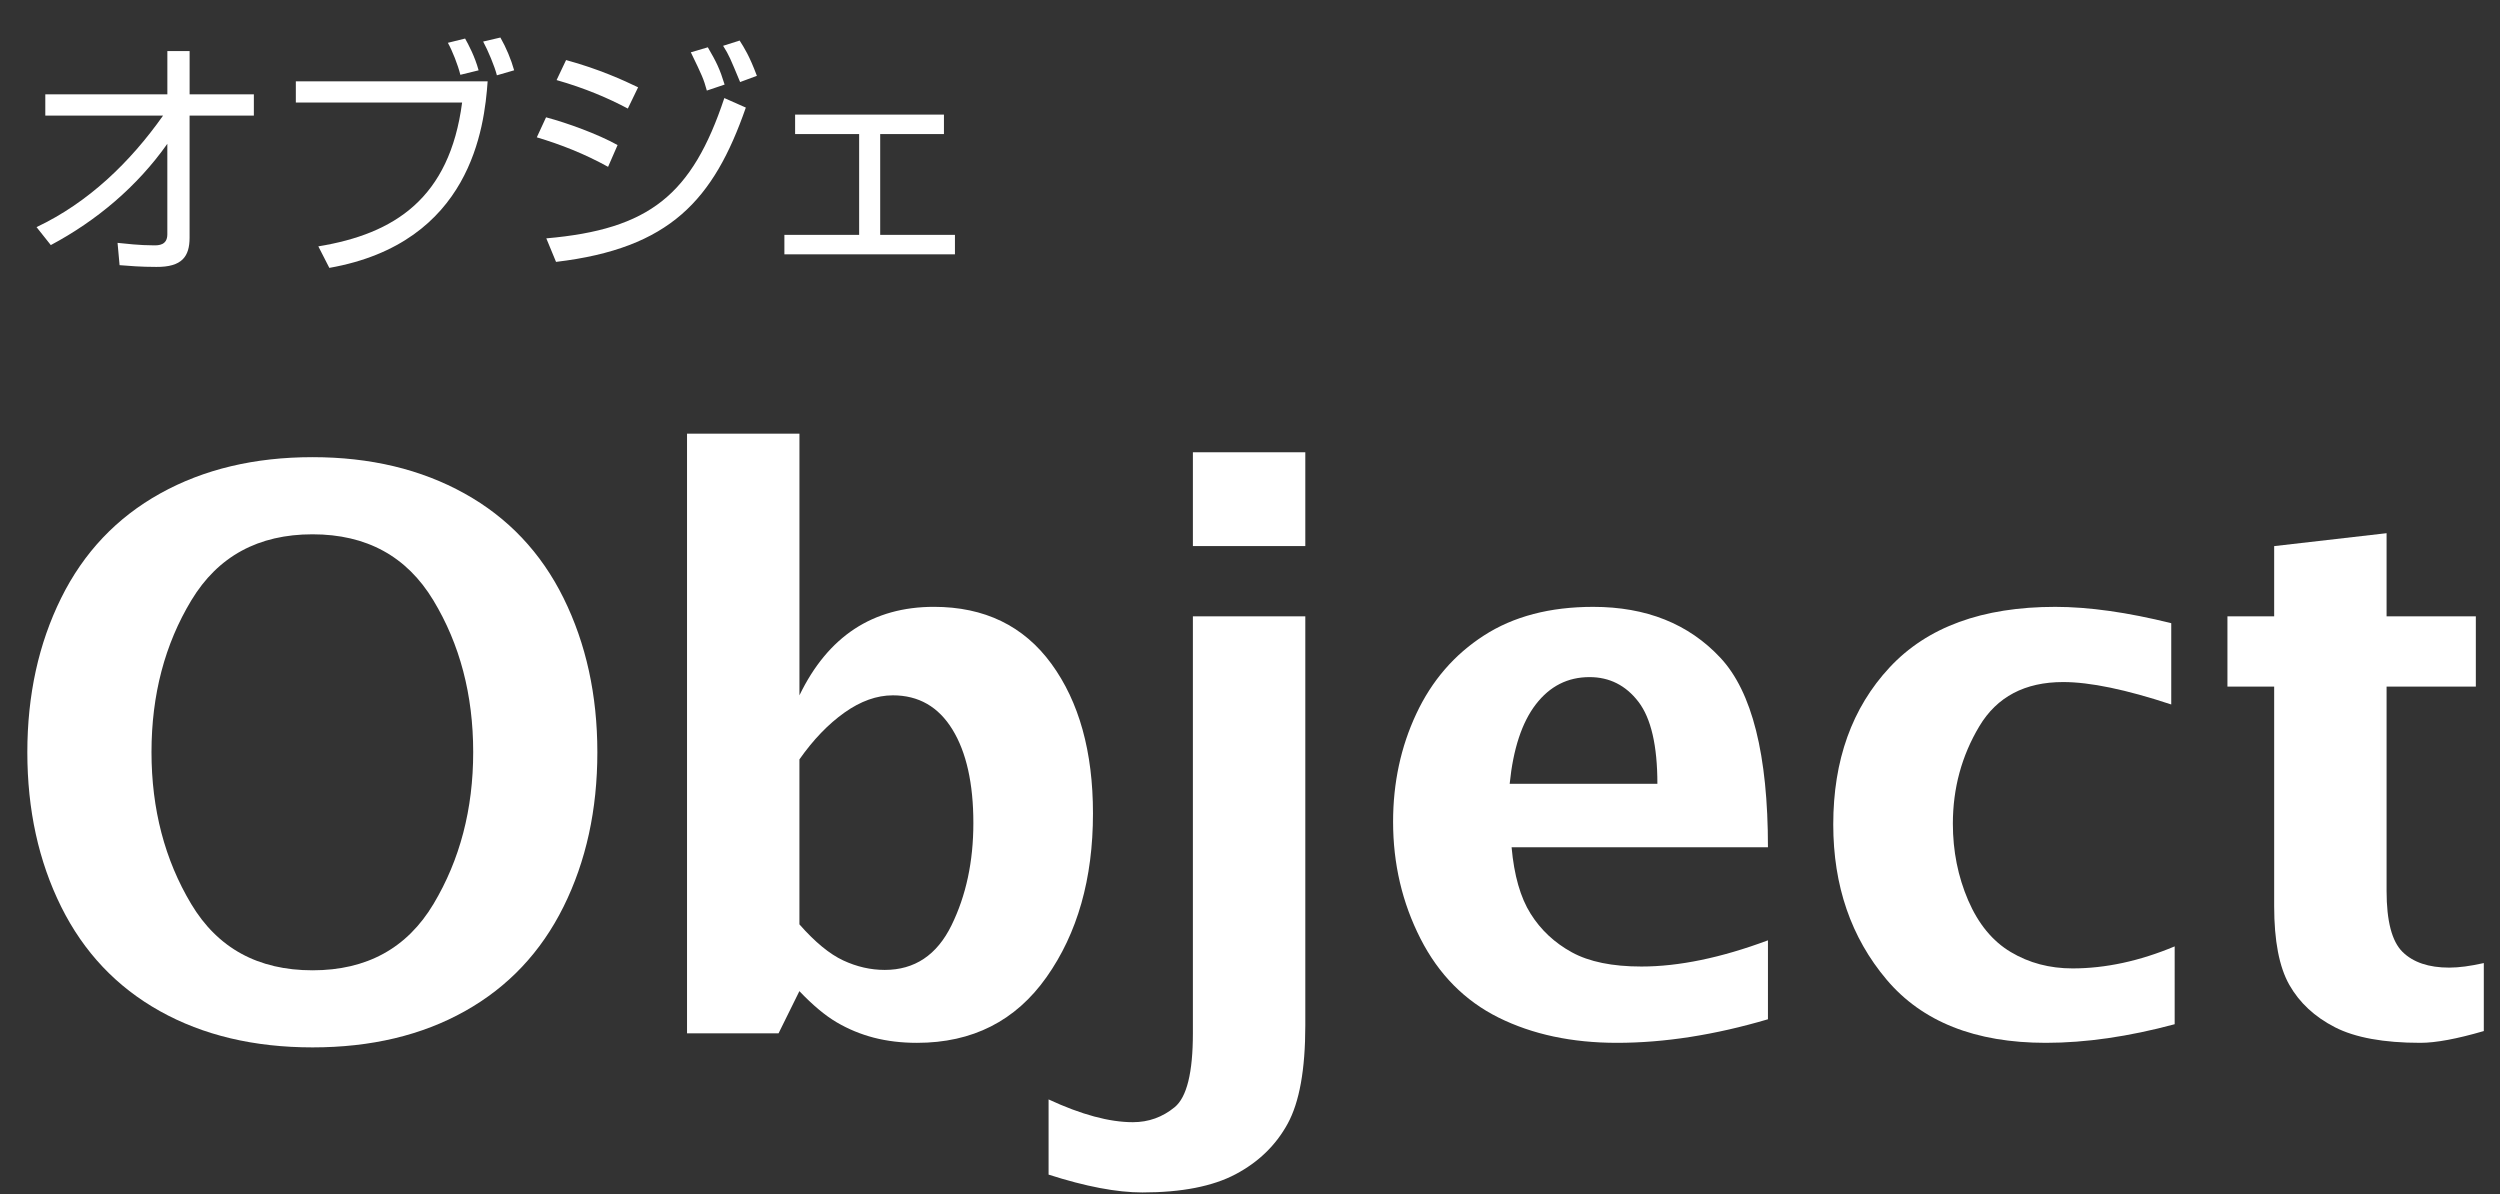
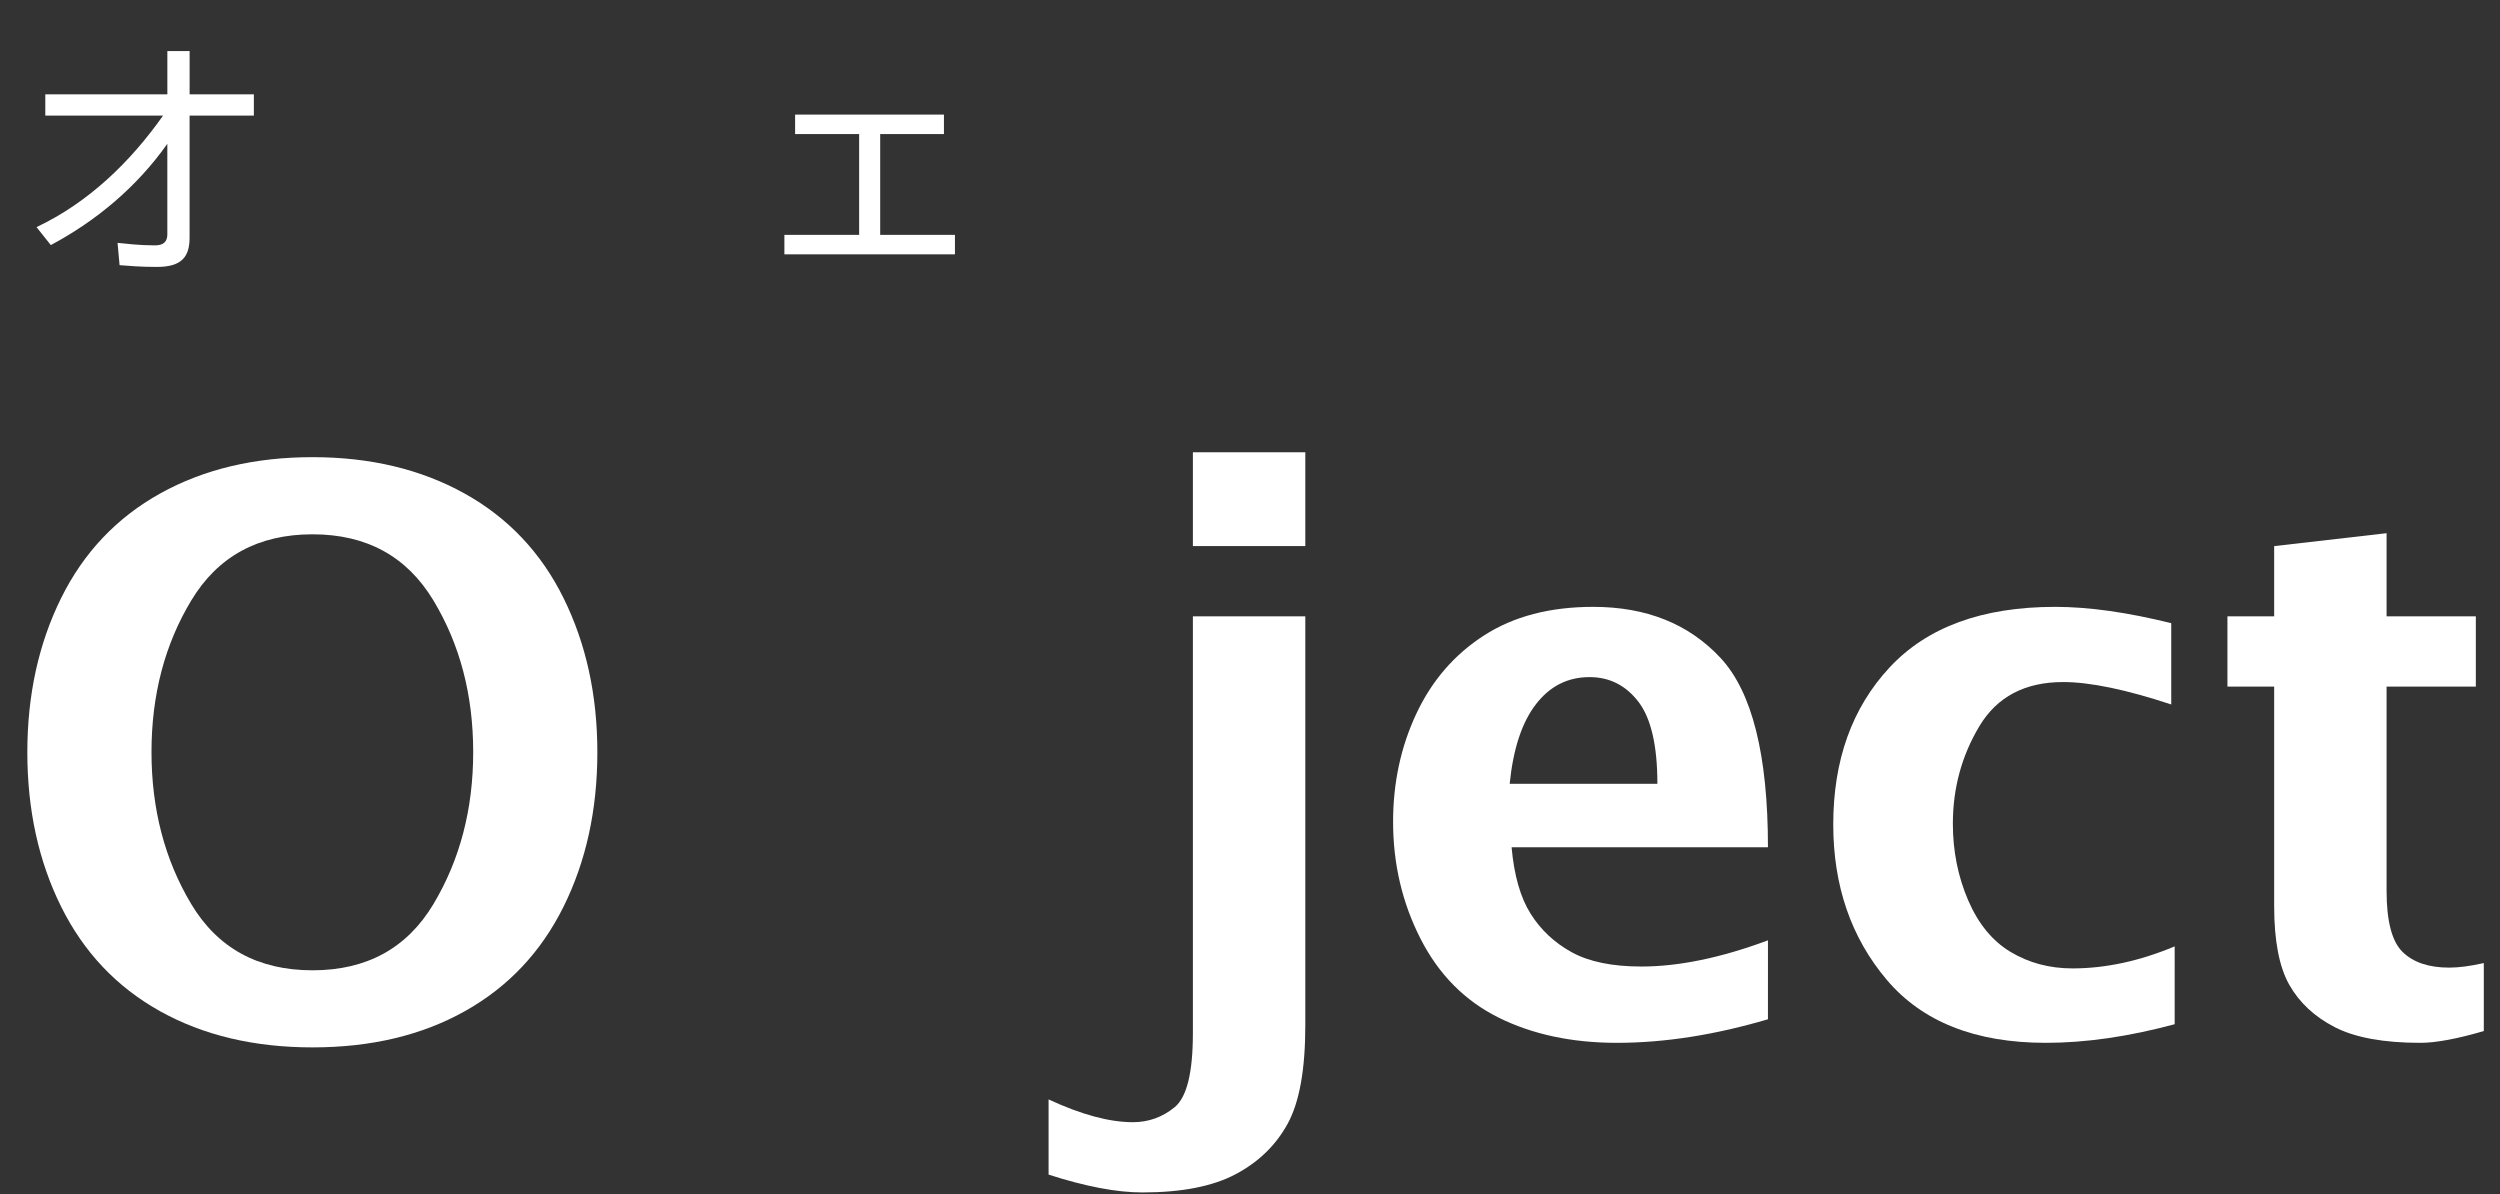
<svg xmlns="http://www.w3.org/2000/svg" version="1.1" id="レイヤー_1" x="0px" y="0px" viewBox="0 0 90 43" style="enable-background:new 0 0 90 43;" xml:space="preserve">
  <rect x="0" y="0" width="90" height="43" fill="#333333" stroke="none" />
  <style type="text/css">
	.st0{fill:#FFFFFF;}
</style>
  <g>
    <g>
      <path class="st0" d="M11.252,37.706c-2.105,0-3.938-0.436-5.496-1.306c-1.559-0.871-2.743-2.124-3.555-3.76    c-0.812-1.637-1.217-3.488-1.217-5.558c0-2.06,0.405-3.91,1.217-5.551s2.001-2.896,3.568-3.767    c1.567-0.871,3.396-1.306,5.482-1.306c2.078,0,3.901,0.435,5.469,1.306c1.567,0.87,2.757,2.126,3.568,3.767    s1.217,3.491,1.217,5.551c0,2.069-0.405,3.921-1.217,5.558c-0.812,1.636-1.994,2.889-3.548,3.76    C15.188,37.271,13.357,37.706,11.252,37.706z M11.252,34.931c1.95,0,3.402-0.796,4.354-2.388s1.429-3.414,1.429-5.467    c0-2.062-0.479-3.884-1.436-5.467s-2.406-2.374-4.348-2.374c-1.95,0-3.404,0.791-4.361,2.374s-1.436,3.405-1.436,5.467    c0,2.053,0.477,3.875,1.429,5.467S9.292,34.931,11.252,34.931z" />
-       <path class="st0" d="M24.733,37.2V15.612h4.047v9.42c0.513-1.062,1.173-1.858,1.981-2.39c0.809-0.53,1.762-0.796,2.858-0.796    c1.823,0,3.234,0.684,4.232,2.051c0.997,1.367,1.496,3.163,1.496,5.387c0,2.352-0.558,4.315-1.672,5.893s-2.669,2.365-4.664,2.365    c-0.557,0-1.073-0.062-1.55-0.185c-0.477-0.124-0.924-0.309-1.342-0.555s-0.864-0.62-1.341-1.121L28.028,37.2H24.733z     M28.78,33.278c0.561,0.638,1.086,1.069,1.575,1.297s0.988,0.342,1.496,0.342c1.076,0,1.878-0.535,2.402-1.604    c0.525-1.069,0.788-2.296,0.788-3.68c0-1.429-0.251-2.553-0.754-3.372s-1.218-1.229-2.144-1.229c-0.578,0-1.159,0.207-1.742,0.621    s-1.124,0.976-1.622,1.686V33.278z" />
      <path class="st0" d="M37.749,42.286v-2.707c1.176,0.547,2.188,0.82,3.035,0.82c0.565,0,1.066-0.181,1.504-0.54    c0.438-0.36,0.656-1.247,0.656-2.659V22.188h4.047v14.729c0,1.585-0.212,2.764-0.636,3.538c-0.424,0.774-1.048,1.38-1.873,1.817    s-1.943,0.656-3.356,0.656C40.205,42.929,39.08,42.714,37.749,42.286z M42.944,19.659v-3.377h4.047v3.377H42.944z" />
      <path class="st0" d="M63.645,36.694c-1.911,0.564-3.724,0.848-5.436,0.848c-1.622,0-3.042-0.304-4.261-0.909    c-1.218-0.606-2.156-1.555-2.812-2.844c-0.657-1.29-0.985-2.691-0.985-4.204c0-1.403,0.278-2.7,0.836-3.89    c0.557-1.189,1.367-2.129,2.433-2.816c1.064-0.688,2.376-1.032,3.934-1.032c1.912,0,3.438,0.61,4.579,1.832    c1.143,1.222,1.713,3.495,1.713,6.822h-9.229c0.09,1.012,0.318,1.81,0.685,2.393c0.365,0.583,0.86,1.046,1.483,1.388    c0.624,0.342,1.459,0.513,2.507,0.513c1.347,0,2.864-0.314,4.554-0.943V36.694z M54.348,28.218h5.318    c0-1.376-0.228-2.36-0.682-2.953c-0.455-0.593-1.042-0.889-1.762-0.889c-0.783,0-1.426,0.325-1.93,0.978    C54.79,26.005,54.474,26.96,54.348,28.218z" />
      <path class="st0" d="M78.288,36.872c-1.658,0.446-3.204,0.67-4.638,0.67c-2.542,0-4.453-0.759-5.733-2.276s-1.92-3.379-1.92-5.585    c0-2.315,0.676-4.2,2.028-5.653c1.352-1.454,3.339-2.181,5.962-2.181c1.208,0,2.601,0.196,4.178,0.588v2.926    c-1.628-0.538-2.925-0.807-3.891-0.807c-1.377,0-2.384,0.53-3.019,1.593c-0.635,1.062-0.952,2.23-0.952,3.507    c0,0.984,0.184,1.902,0.55,2.755c0.367,0.852,0.879,1.475,1.537,1.866c0.657,0.392,1.397,0.588,2.221,0.588    c1.189,0,2.415-0.265,3.677-0.793V36.872z" />
      <path class="st0" d="M89.417,37.118c-0.966,0.282-1.728,0.424-2.283,0.424c-1.321,0-2.347-0.188-3.076-0.561    c-0.729-0.374-1.276-0.882-1.641-1.524s-0.547-1.588-0.547-2.837v-7.902h-1.682v-2.529h1.682v-2.529l4.047-0.465v2.994h3.213    v2.529h-3.213v7.358c0,1.084,0.191,1.814,0.574,2.192c0.383,0.377,0.943,0.566,1.682,0.566c0.347,0,0.761-0.055,1.244-0.164    V37.118z" />
    </g>
    <g>
      <path class="st0" d="M1.315,8.176C3.18,7.294,4.683,5.844,5.871,4.161h-4.24V3.396h4.394V1.838h0.801v1.558h2.313v0.766H6.825    v4.393c0,0.676-0.27,1.062-1.197,1.054c-0.567,0-0.981-0.036-1.323-0.063L4.232,8.743c0.262,0.027,0.793,0.09,1.314,0.09    c0.153,0,0.478,0,0.478-0.396v-3.26c-1.08,1.531-2.539,2.764-4.195,3.646L1.315,8.176z" />
-       <path class="st0" d="M17.555,2.928c-0.117,1.656-0.595,5.815-5.699,6.716L11.46,8.869c2.745-0.45,4.726-1.729,5.176-5.177h-5.986    V2.928H17.555z M16.573,2.693c-0.09-0.36-0.288-0.864-0.45-1.152l0.621-0.153c0.126,0.226,0.351,0.648,0.486,1.144L16.573,2.693z     M17.888,2.711c-0.081-0.324-0.324-0.9-0.495-1.215l0.621-0.145c0.207,0.36,0.387,0.793,0.495,1.18L17.888,2.711z" />
-       <path class="st0" d="M21.891,6.006c-0.847-0.468-1.692-0.801-2.566-1.062l0.333-0.721c0.774,0.207,1.864,0.604,2.575,0.999    L21.891,6.006z M19.667,8.581c3.718-0.324,5.248-1.566,6.409-5.051l0.774,0.343c-1.161,3.331-2.728,5.068-6.833,5.555    L19.667,8.581z M22.602,3.908c-0.693-0.369-1.549-0.737-2.565-1.025l0.342-0.721c1.188,0.324,2.07,0.729,2.593,0.981L22.602,3.908    z M25.446,3.261c-0.117-0.423-0.162-0.522-0.576-1.378l0.612-0.18c0.315,0.54,0.432,0.783,0.604,1.342L25.446,3.261z     M26.644,2.954c-0.36-0.864-0.396-0.963-0.612-1.305l0.595-0.189c0.171,0.271,0.351,0.549,0.621,1.27L26.644,2.954z" />
      <path class="st0" d="M33.982,4.125v0.702h-2.295v3.628h2.691v0.702h-6.14V8.455h2.691V4.827h-2.305V4.125H33.982z" />
    </g>
  </g>
</svg>